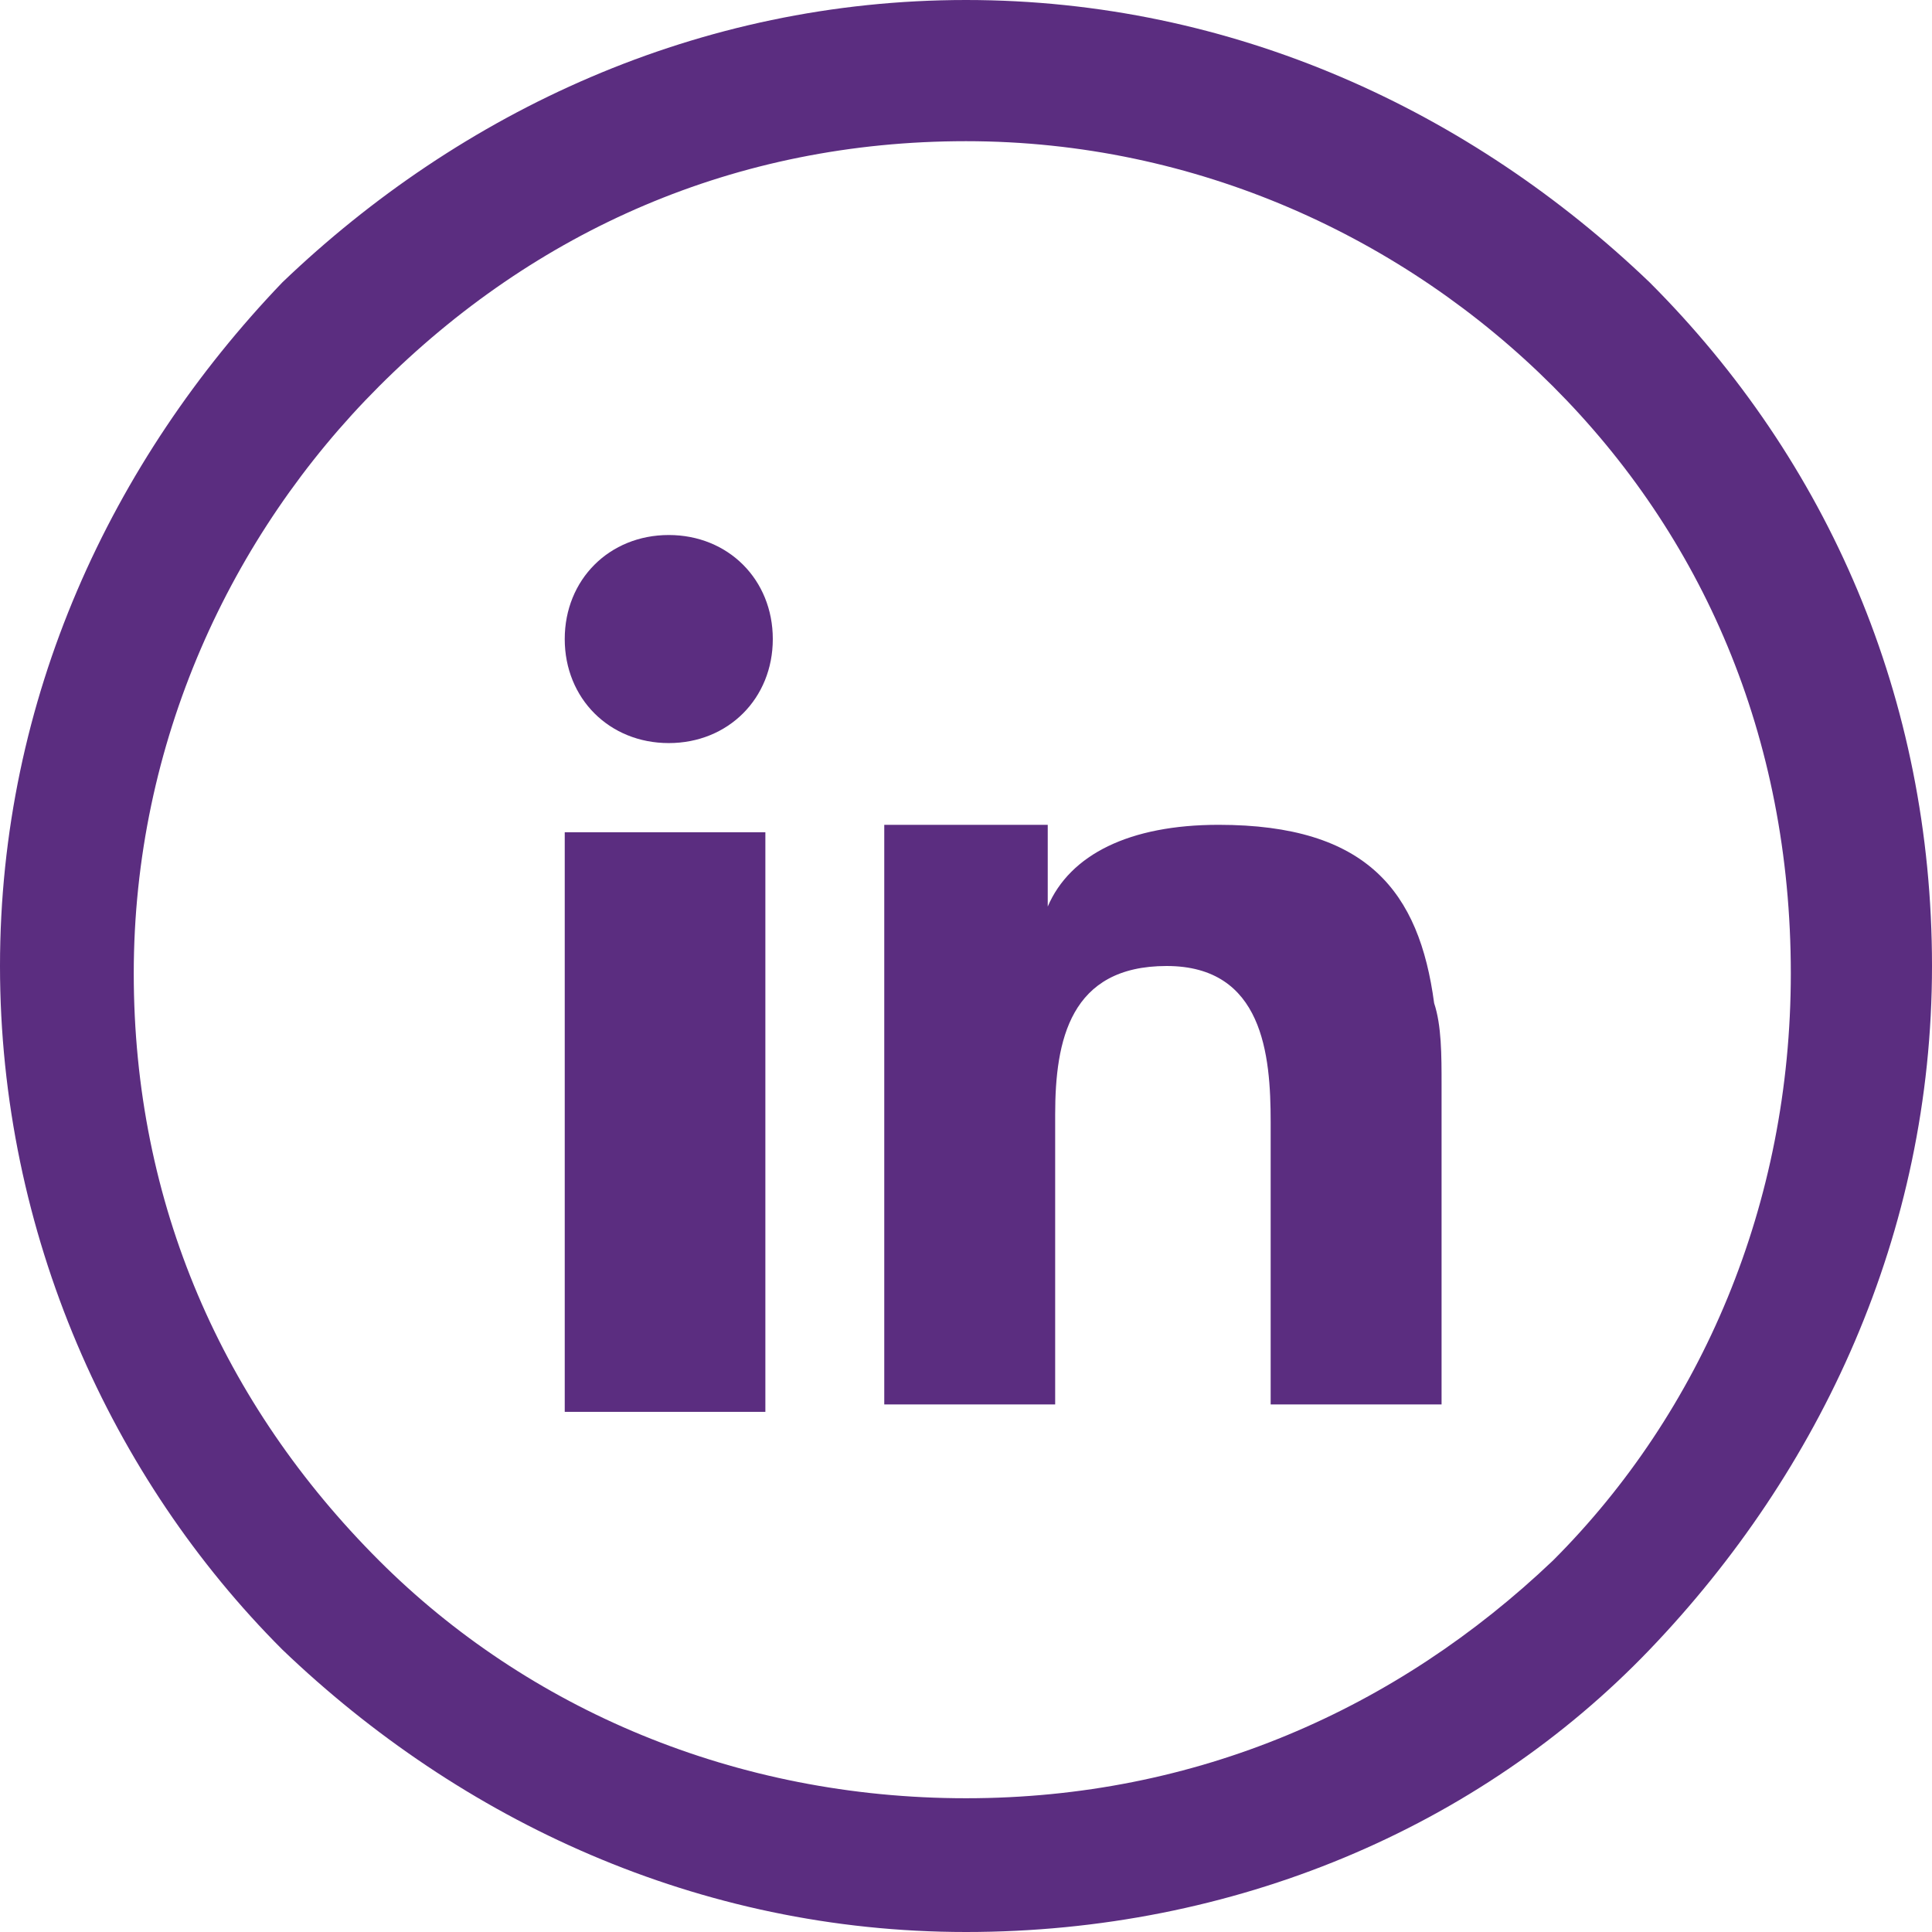
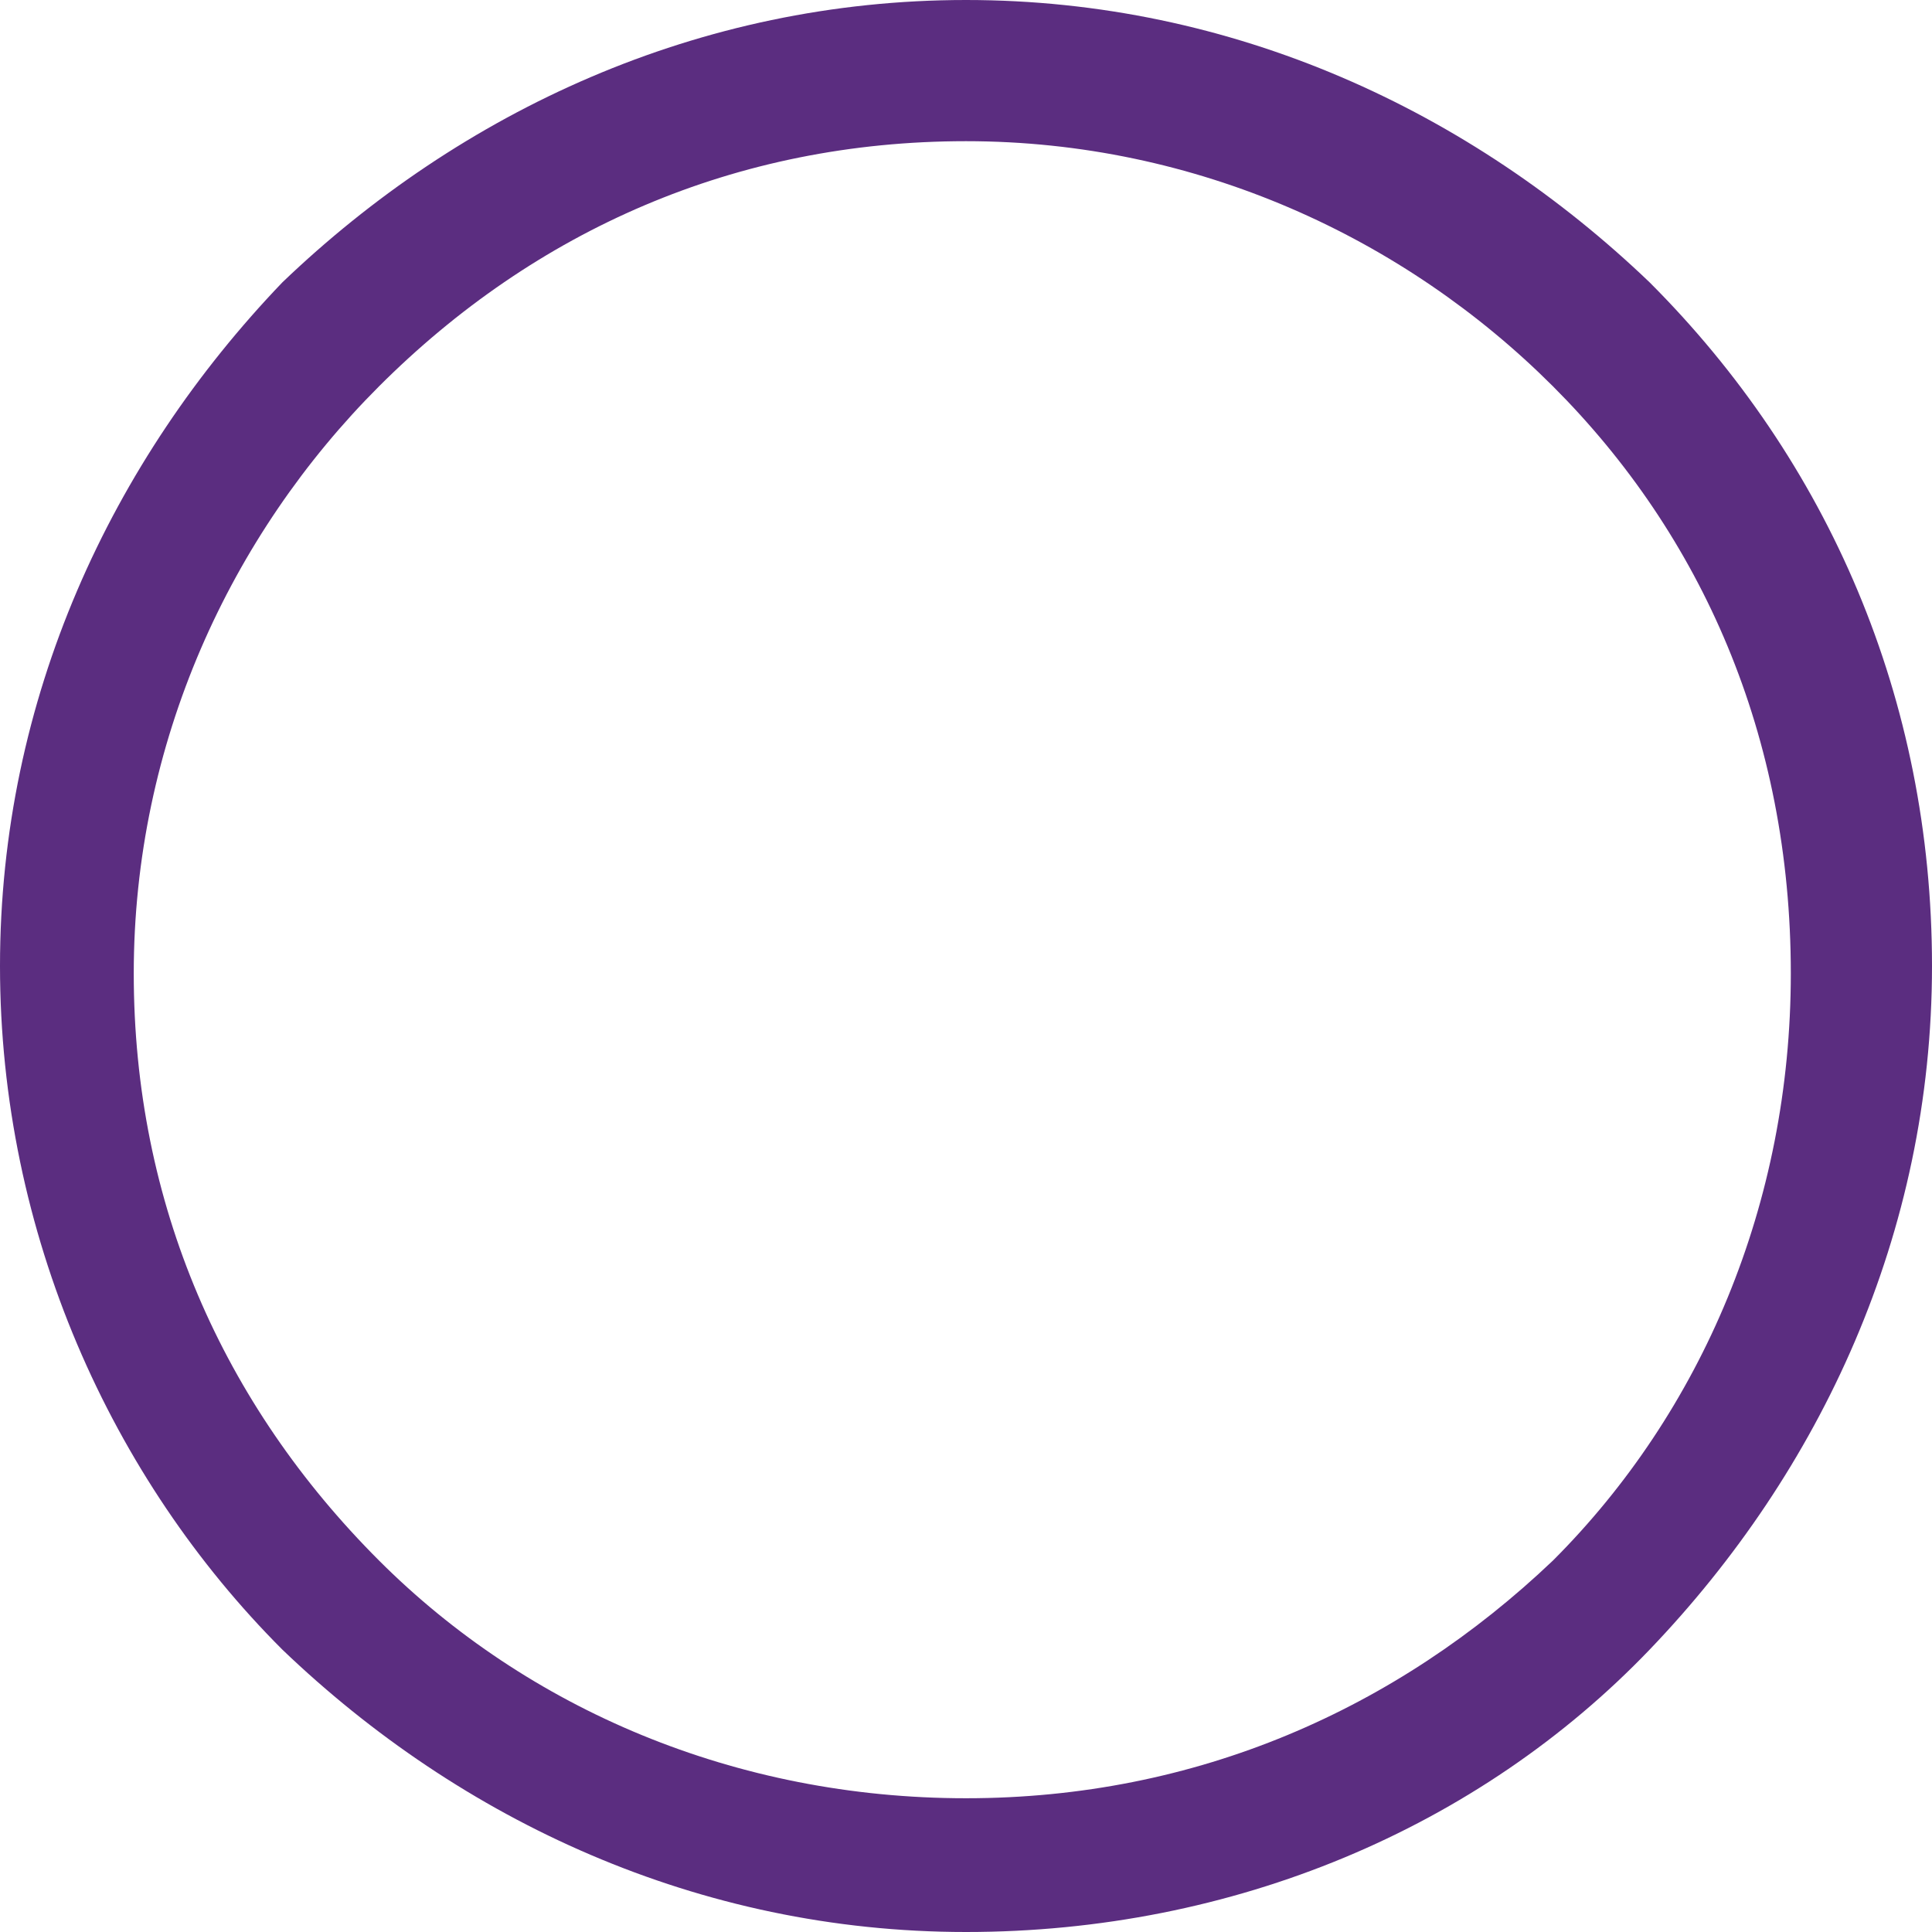
<svg xmlns="http://www.w3.org/2000/svg" width="26" height="26">
  <g fill="#5b2d80">
    <path d="M13 0c3.6 0 6.8 1.5 9.2 3.8C24.6 6.2 26 9.4 26 13c0 3.6-1.5 6.8-3.8 9.2-2.3 2.4-5.6 3.8-9.2 3.8-3.6 0-6.8-1.5-9.2-3.8C1.5 19.9 0 16.6 0 13c0-3.6 1.5-6.8 3.8-9.2C6.2 1.5 9.4 0 13 0zm7.9 5.2c-2-2-4.8-3.3-7.9-3.3-3.1 0-5.8 1.2-7.9 3.3-2 2-3.3 4.8-3.3 7.9 0 3.1 1.2 5.8 3.3 7.9 2 2 4.8 3.2 7.9 3.2 3.1 0 5.8-1.2 7.9-3.2 2-2 3.2-4.8 3.2-7.9 0-3.2-1.2-5.9-3.2-7.9z" />
-     <path d="M7.6 13.2V19h2.7V11.2H7.6v2zm11.7.3c-.2-1.5-.9-2.4-2.9-2.4-1.2 0-2 .4-2.3 1.1v-1.1h-2.2v7.8h2.3V15c0-1 .2-2 1.5-2s1.4 1.2 1.4 2.1v3.8h2.3v-4.3c0-.4 0-.8-.1-1.1zM9 7.2c-.8 0-1.4.6-1.4 1.4 0 .8.6 1.4 1.4 1.4.8 0 1.4-.6 1.4-1.4 0-.8-.6-1.4-1.4-1.4z" fill-rule="evenodd" clip-rule="evenodd" />
  </g>
</svg>